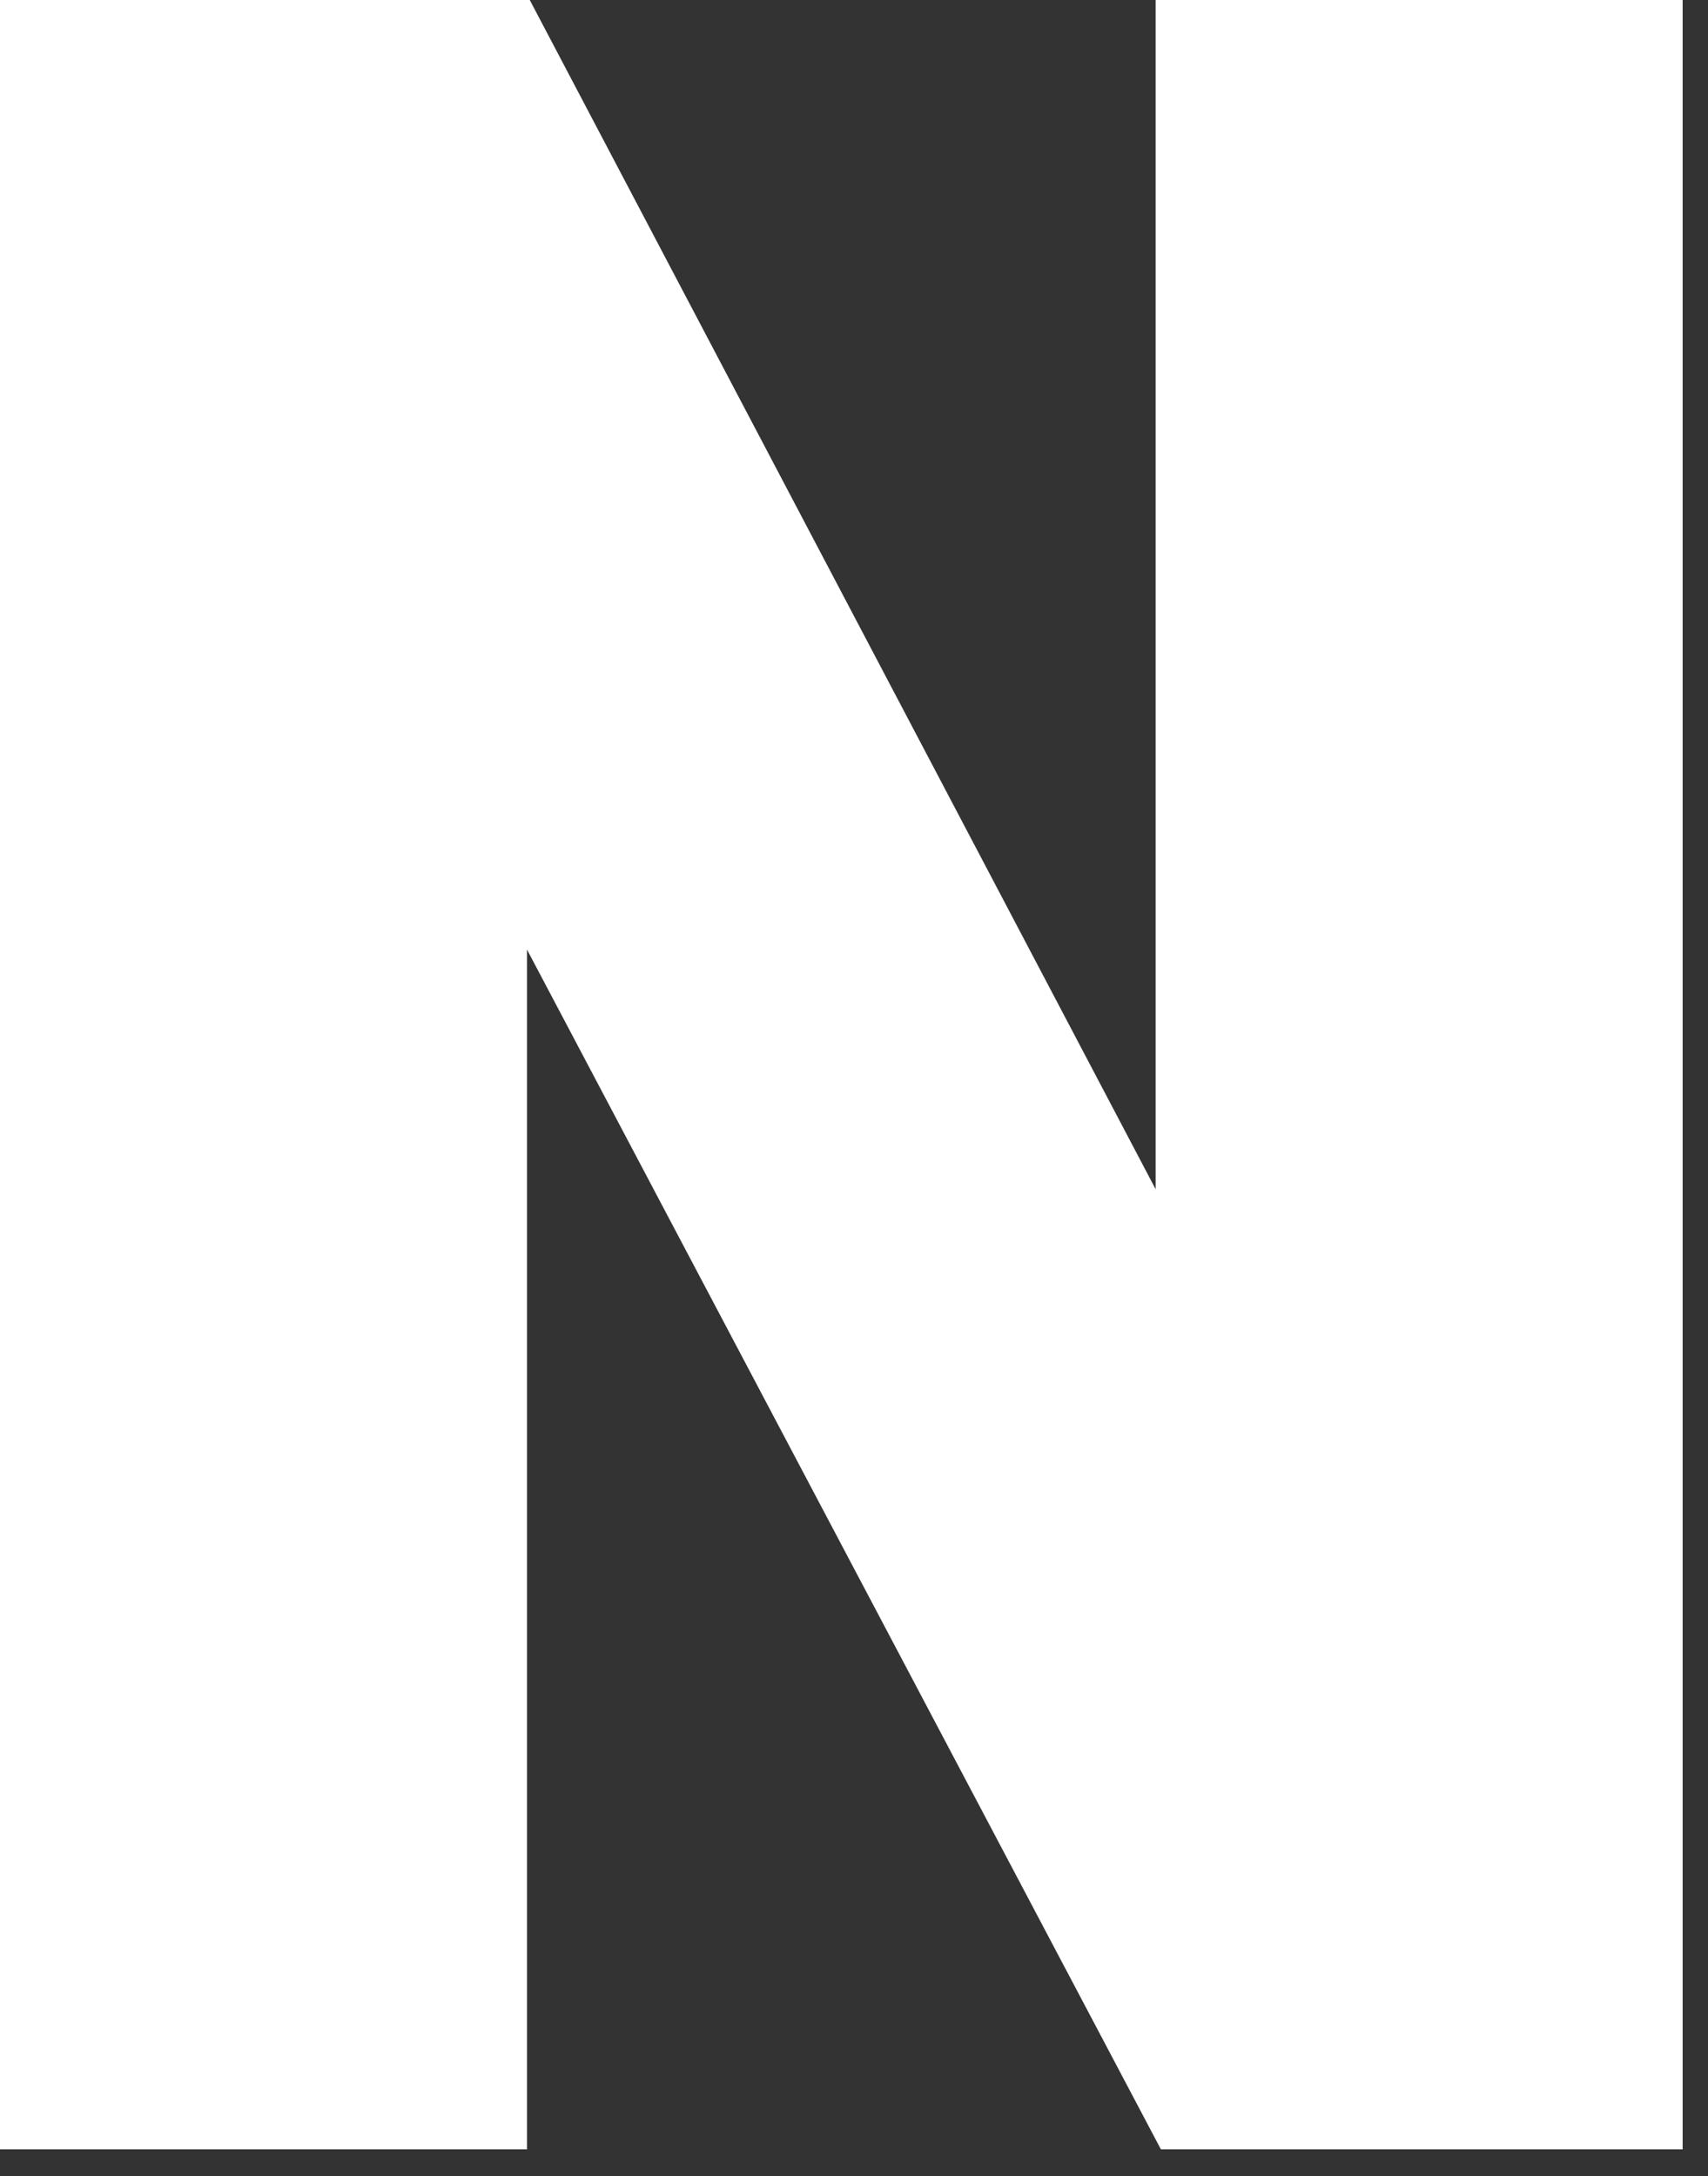
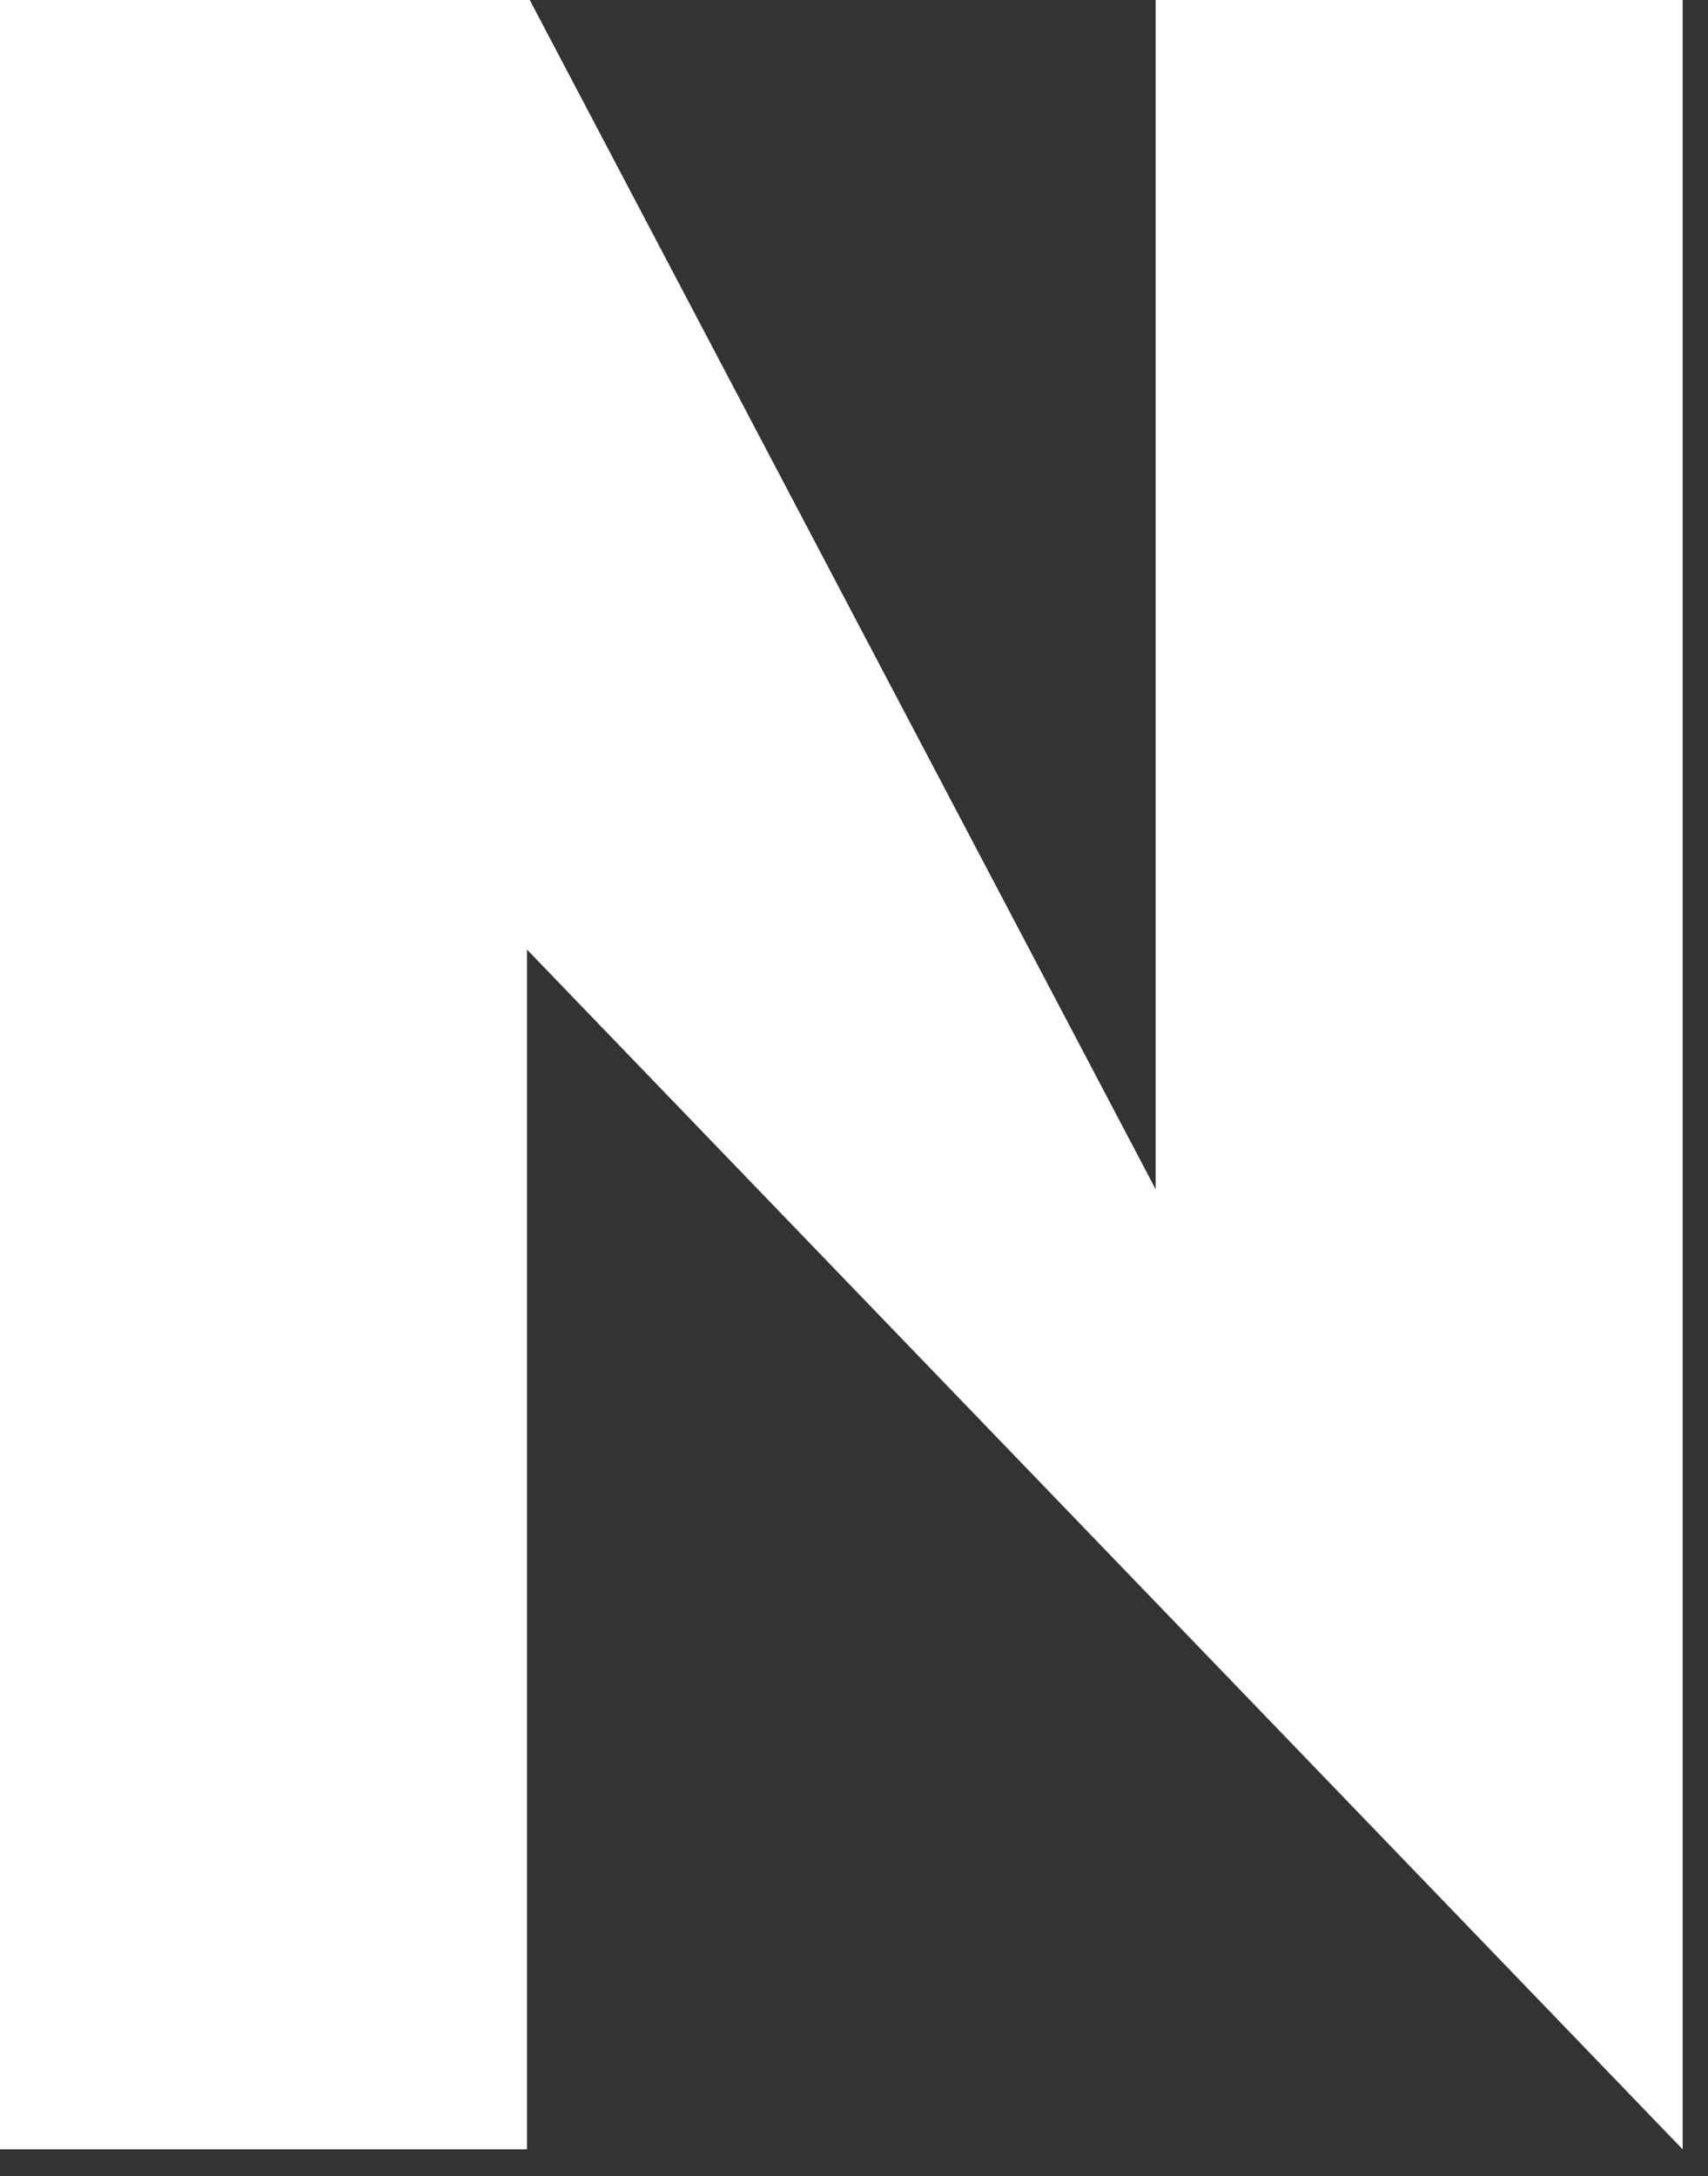
<svg xmlns="http://www.w3.org/2000/svg" width="62" height="79" viewBox="0 0 62 79" fill="none">
  <rect x="0" y="0" width="62" height="79" fill="#333333" stroke="none" />
-   <path d="M0.01 0H19.23L41.95 43.17V0H61.08V78.02H42.14L19.13 34.47V78.02H0V0H0.01Z" fill="white" />
+   <path d="M0.01 0H19.23L41.95 43.17V0H61.08V78.02L19.13 34.47V78.02H0V0H0.01Z" fill="white" />
</svg>